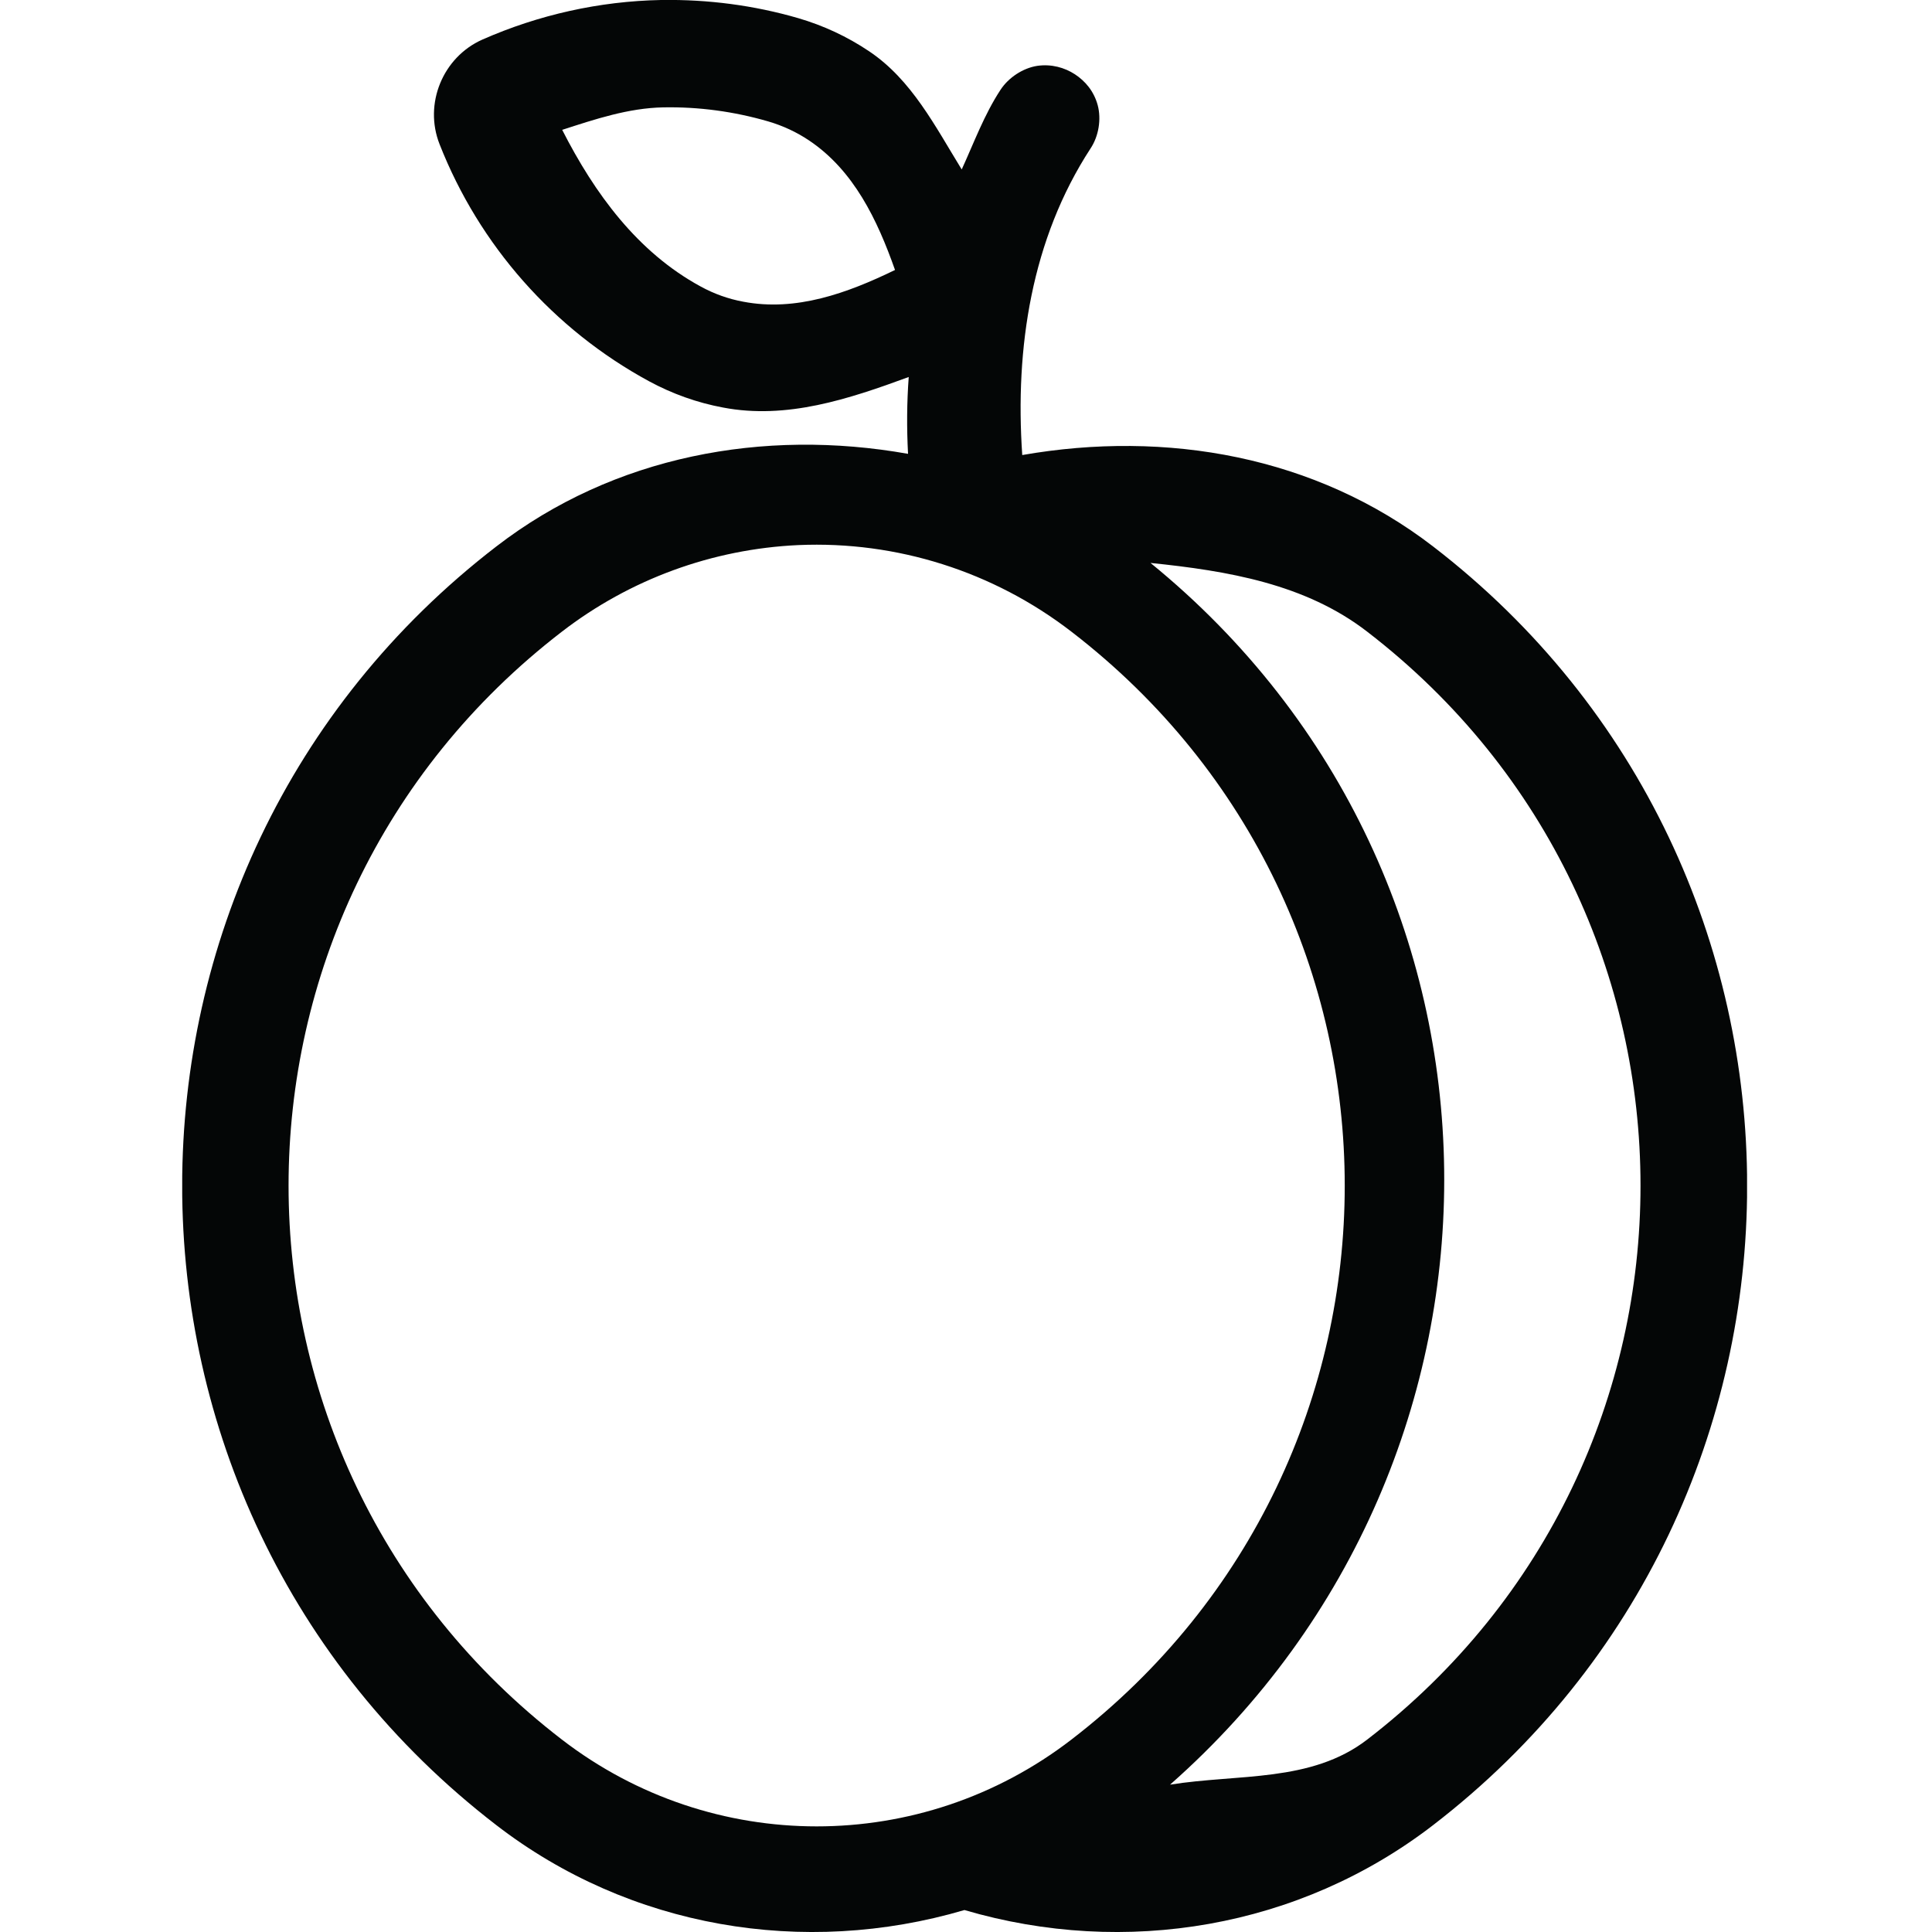
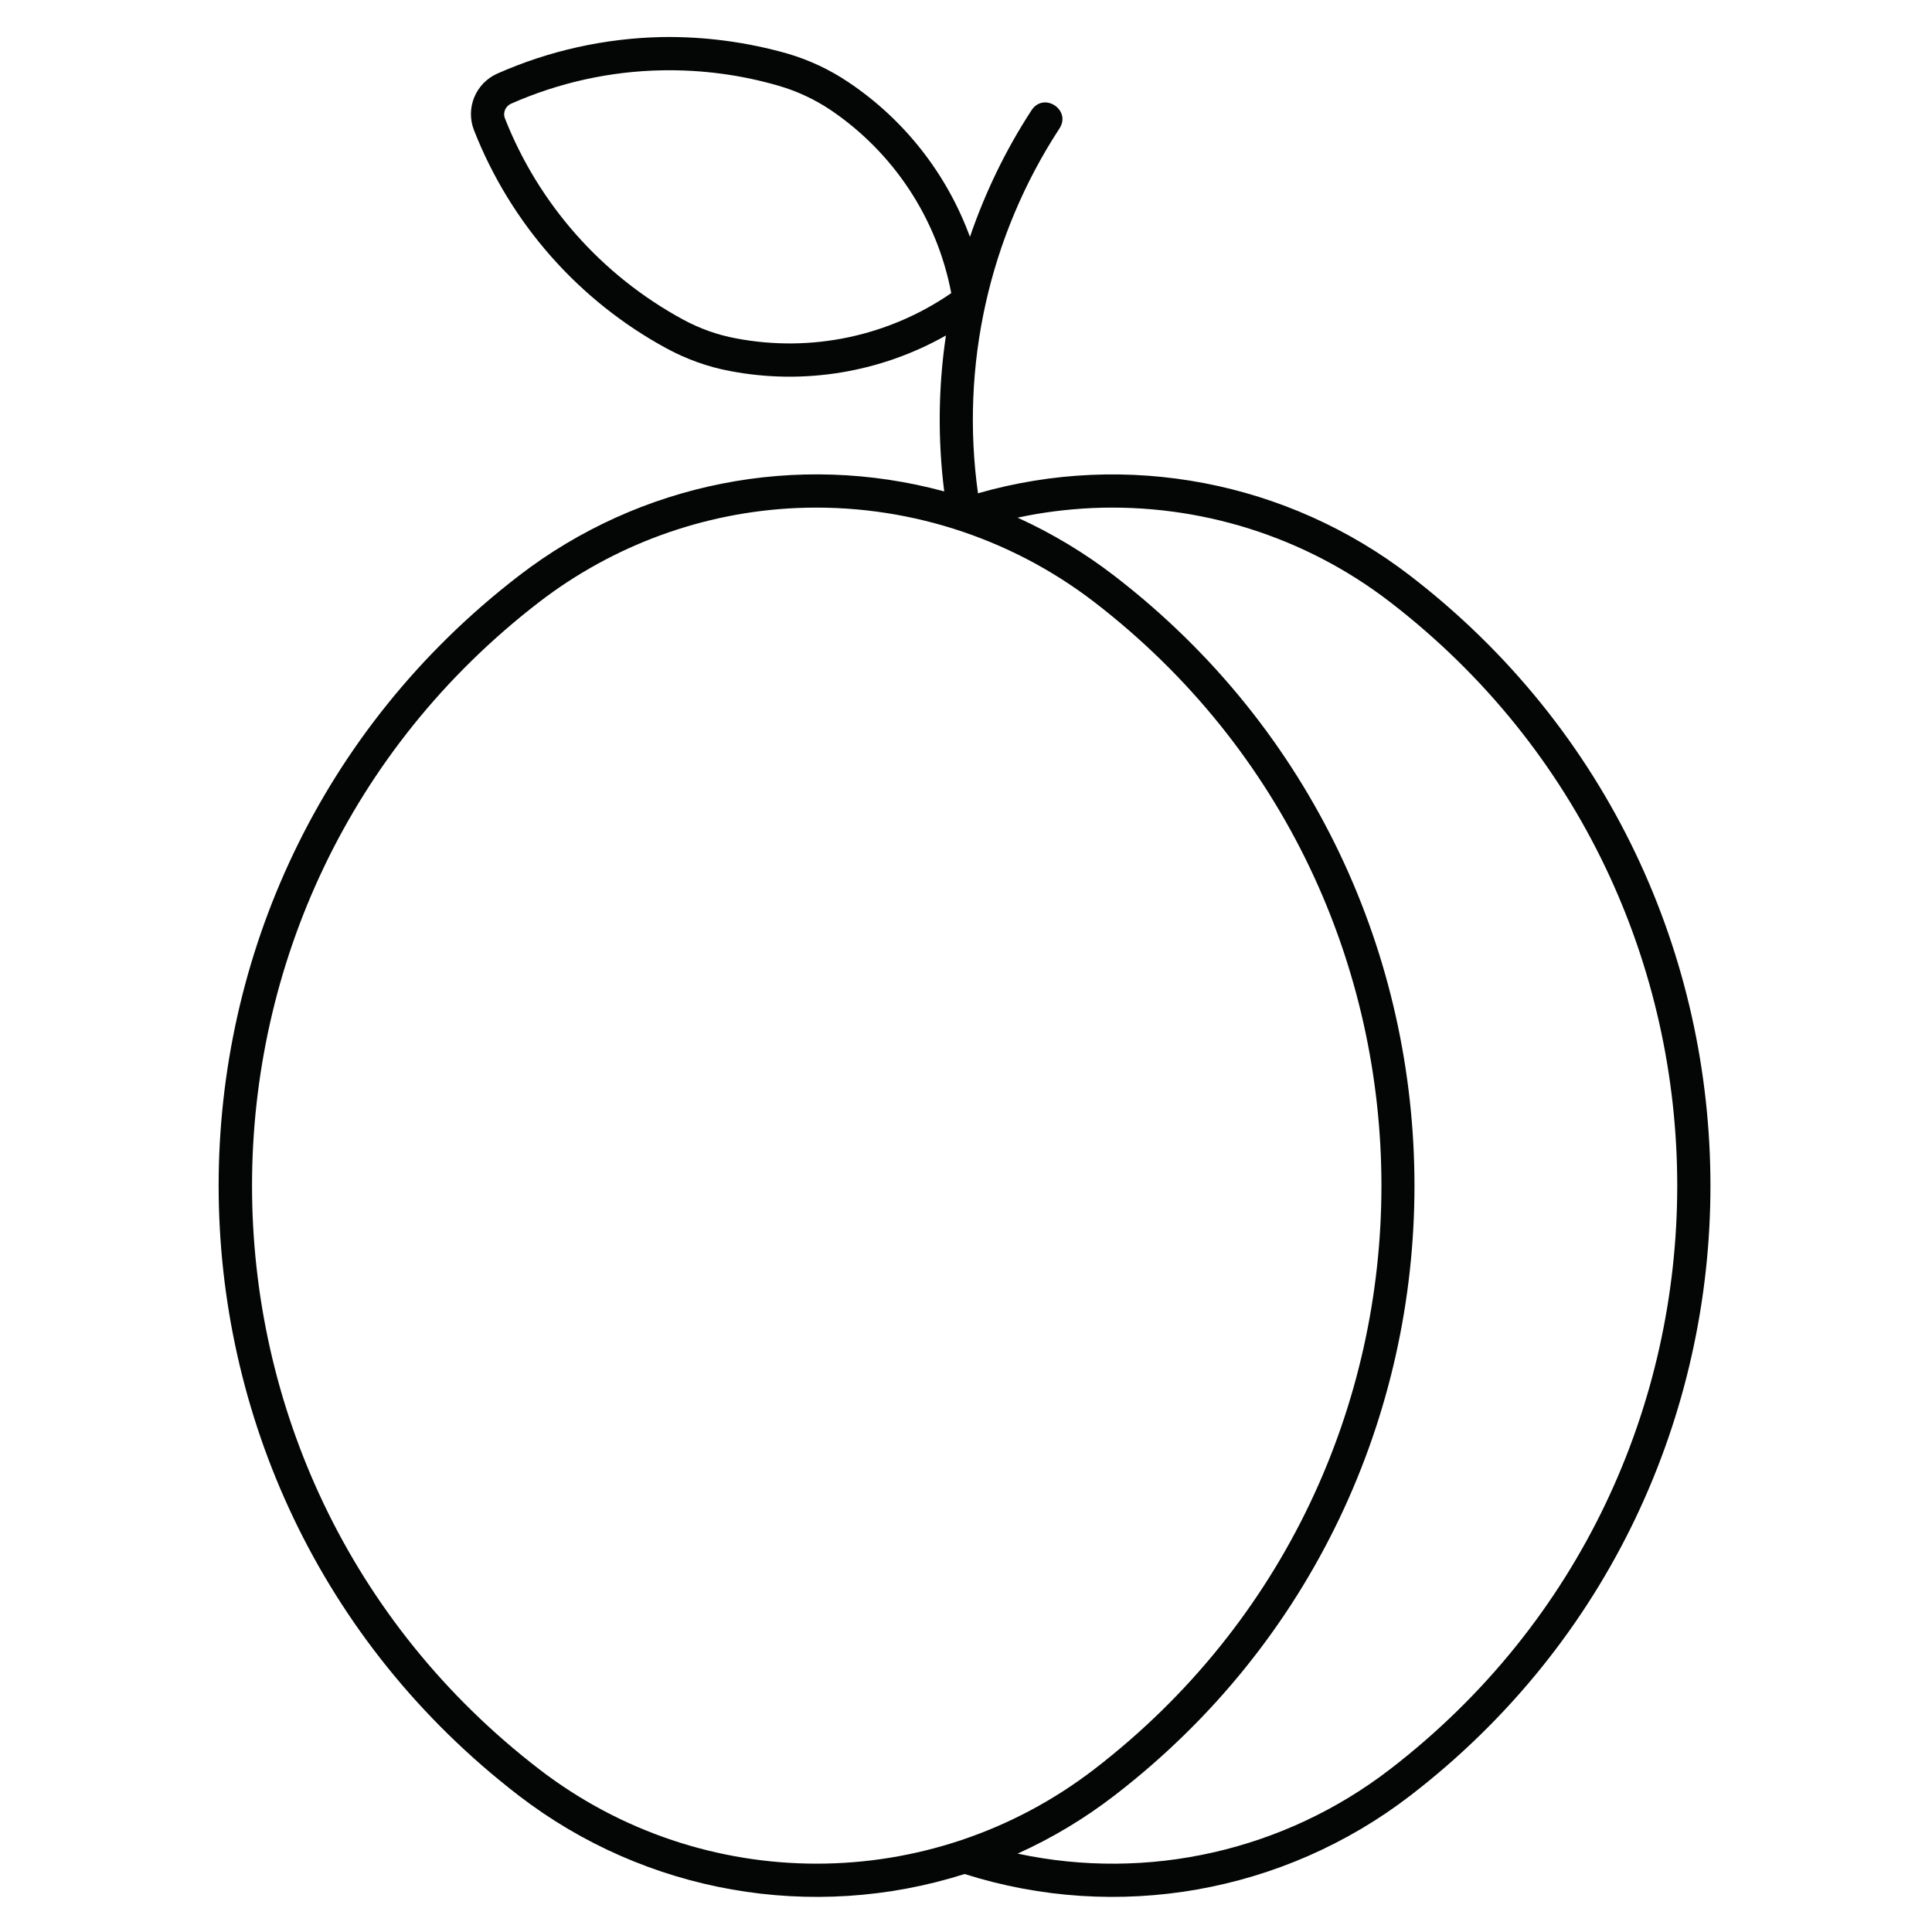
<svg xmlns="http://www.w3.org/2000/svg" width="500" zoomAndPan="magnify" viewBox="0 0 375 375" height="500" preserveAspectRatio="xMidYMid meet" version="1.0">
  <defs>
    <clipPath id="7b05548d4d">
-       <path d="M 35.367 0 L 339.102 0 L 339.102 375 L 35.367 375 Z M 35.367 0 " clip-rule="nonzero" />
+       <path d="M 35.367 0 L 339.102 375 L 35.367 375 Z M 35.367 0 " clip-rule="nonzero" />
    </clipPath>
  </defs>
  <rect x="-37.5" width="450" fill="#ffffff" y="-37.5" height="450" fill-opacity="1" />
-   <rect x="-37.5" width="450" fill="#ffffff" y="-37.5" height="450" fill-opacity="1" />
  <path fill="#040606" d="M 154.617 98.609 C 175.418 97.711 195.887 104.172 212.395 116.855 C 286.715 174.082 286.715 286.211 212.395 343.406 C 180.609 367.844 136.41 367.844 104.66 343.406 C 30.34 286.211 30.34 174.082 104.66 116.855 C 119.039 105.801 136.477 99.41 154.617 98.609 Z M 212.027 98.609 C 232.832 97.711 253.301 104.137 269.809 116.855 C 344.129 174.082 344.129 286.211 269.809 343.406 C 249.273 359.219 222.848 365.211 197.52 359.785 C 204.176 356.789 210.496 352.992 216.289 348.531 C 293.969 288.742 293.969 171.555 216.289 111.762 C 210.496 107.301 204.176 103.504 197.52 100.477 C 202.277 99.441 207.137 98.844 212.027 98.609 Z M 128.59 13.648 C 136.211 13.516 143.801 14.516 151.121 16.645 C 154.684 17.68 158.043 19.242 161.105 21.273 C 173.387 29.531 181.875 42.348 184.637 56.895 C 172.457 65.285 157.445 68.449 142.902 65.684 C 139.273 65.02 135.746 63.754 132.516 61.988 C 116.773 53.434 104.559 39.617 98.004 22.973 C 97.57 21.871 98.102 20.641 99.168 20.141 C 108.422 16.047 118.438 13.816 128.59 13.648 Z M 128.457 7.191 C 117.441 7.426 106.59 9.82 96.539 14.281 C 92.312 16.148 90.316 21.008 92.012 25.301 C 99.102 43.379 112.348 58.395 129.422 67.648 C 133.25 69.715 137.375 71.211 141.668 72.012 C 156.016 74.773 170.891 72.309 183.605 65.117 C 182.109 75.141 182.008 85.328 183.273 95.383 C 154.715 87.625 124.164 93.684 100.699 111.762 C 23.016 171.555 23.016 288.742 100.699 348.531 C 125.293 367.441 157.613 373.137 187.234 363.746 C 216.82 373.137 249.141 367.441 273.734 348.531 C 351.418 288.742 351.418 171.555 273.734 111.762 C 249.906 93.418 218.754 87.457 189.828 95.746 C 186.367 71.012 191.992 45.844 205.641 24.938 C 208 21.309 202.578 17.777 200.215 21.406 C 195.223 29.062 191.227 37.32 188.266 45.977 C 183.773 33.727 175.52 23.203 164.668 15.945 C 161.074 13.516 157.078 11.652 152.918 10.422 C 144.965 8.156 136.711 7.059 128.457 7.191 " fill-opacity="1" fill-rule="nonzero" />
  <g clip-path="url(#7b05548d4d)">
-     <path fill="#040606" d="M 223.312 109.266 C 238.254 110.797 253.367 113.324 265.379 122.613 C 336.105 177.047 336.105 283.215 265.379 337.645 C 254.496 346.035 240.352 344.273 227.105 346.402 C 298.996 283.016 298.363 170.387 223.312 109.266 Z M 154.949 105.801 C 174.055 104.969 192.824 110.93 207.969 122.613 C 278.695 177.047 278.695 283.215 207.969 337.645 C 178.812 360.117 138.242 360.117 109.055 337.645 C 38.328 283.215 38.328 177.047 109.055 122.613 C 122.266 112.426 138.273 106.566 154.949 105.801 Z M 128.723 20.84 C 135.613 20.707 142.5 21.641 149.125 23.57 C 151.953 24.402 154.617 25.633 157.047 27.266 C 165.734 33.094 170.293 42.68 173.723 52.402 C 164.469 56.895 154.516 60.523 144.266 58.559 C 141.371 58.027 138.574 57.027 135.977 55.598 C 123.73 48.938 115.41 37.555 109.121 25.203 C 115.508 23.137 121.965 20.973 128.723 20.84 Z M 128.289 0 C 116.34 0.234 104.559 2.863 93.609 7.691 C 85.922 11.121 82.227 20.176 85.324 28 C 93.043 47.641 107.457 63.953 125.992 74.008 C 130.488 76.438 135.312 78.168 140.34 79.102 C 152.688 81.465 164.703 77.469 176.383 73.176 C 176.016 78.137 175.984 83.098 176.25 88.09 C 148.16 83.098 119.137 88.488 96.34 106.066 C 15.031 168.625 15.031 291.703 96.34 354.258 C 122.199 374.199 155.98 379.926 187.199 370.738 C 218.453 379.926 252.266 374.199 278.16 354.258 C 359.438 291.703 359.438 168.625 278.16 106.066 C 255.363 88.523 226.406 83.43 198.418 88.324 C 196.984 67.516 200.215 46.41 211.664 28.832 C 213.262 26.434 213.793 23.137 213.062 20.406 C 212.328 17.711 210.664 15.746 208.633 14.414 C 206.637 13.117 204.074 12.383 201.312 12.785 C 198.551 13.219 195.754 15.047 194.191 17.445 C 191.027 22.273 189.062 27.664 186.668 32.891 C 181.508 24.504 176.949 15.48 168.695 9.953 C 164.434 7.09 159.844 4.961 154.949 3.527 C 146.363 1.031 137.41 -0.133 128.488 0 L 128.289 0 " fill-opacity="1" fill-rule="nonzero" />
-   </g>
+     </g>
</svg>